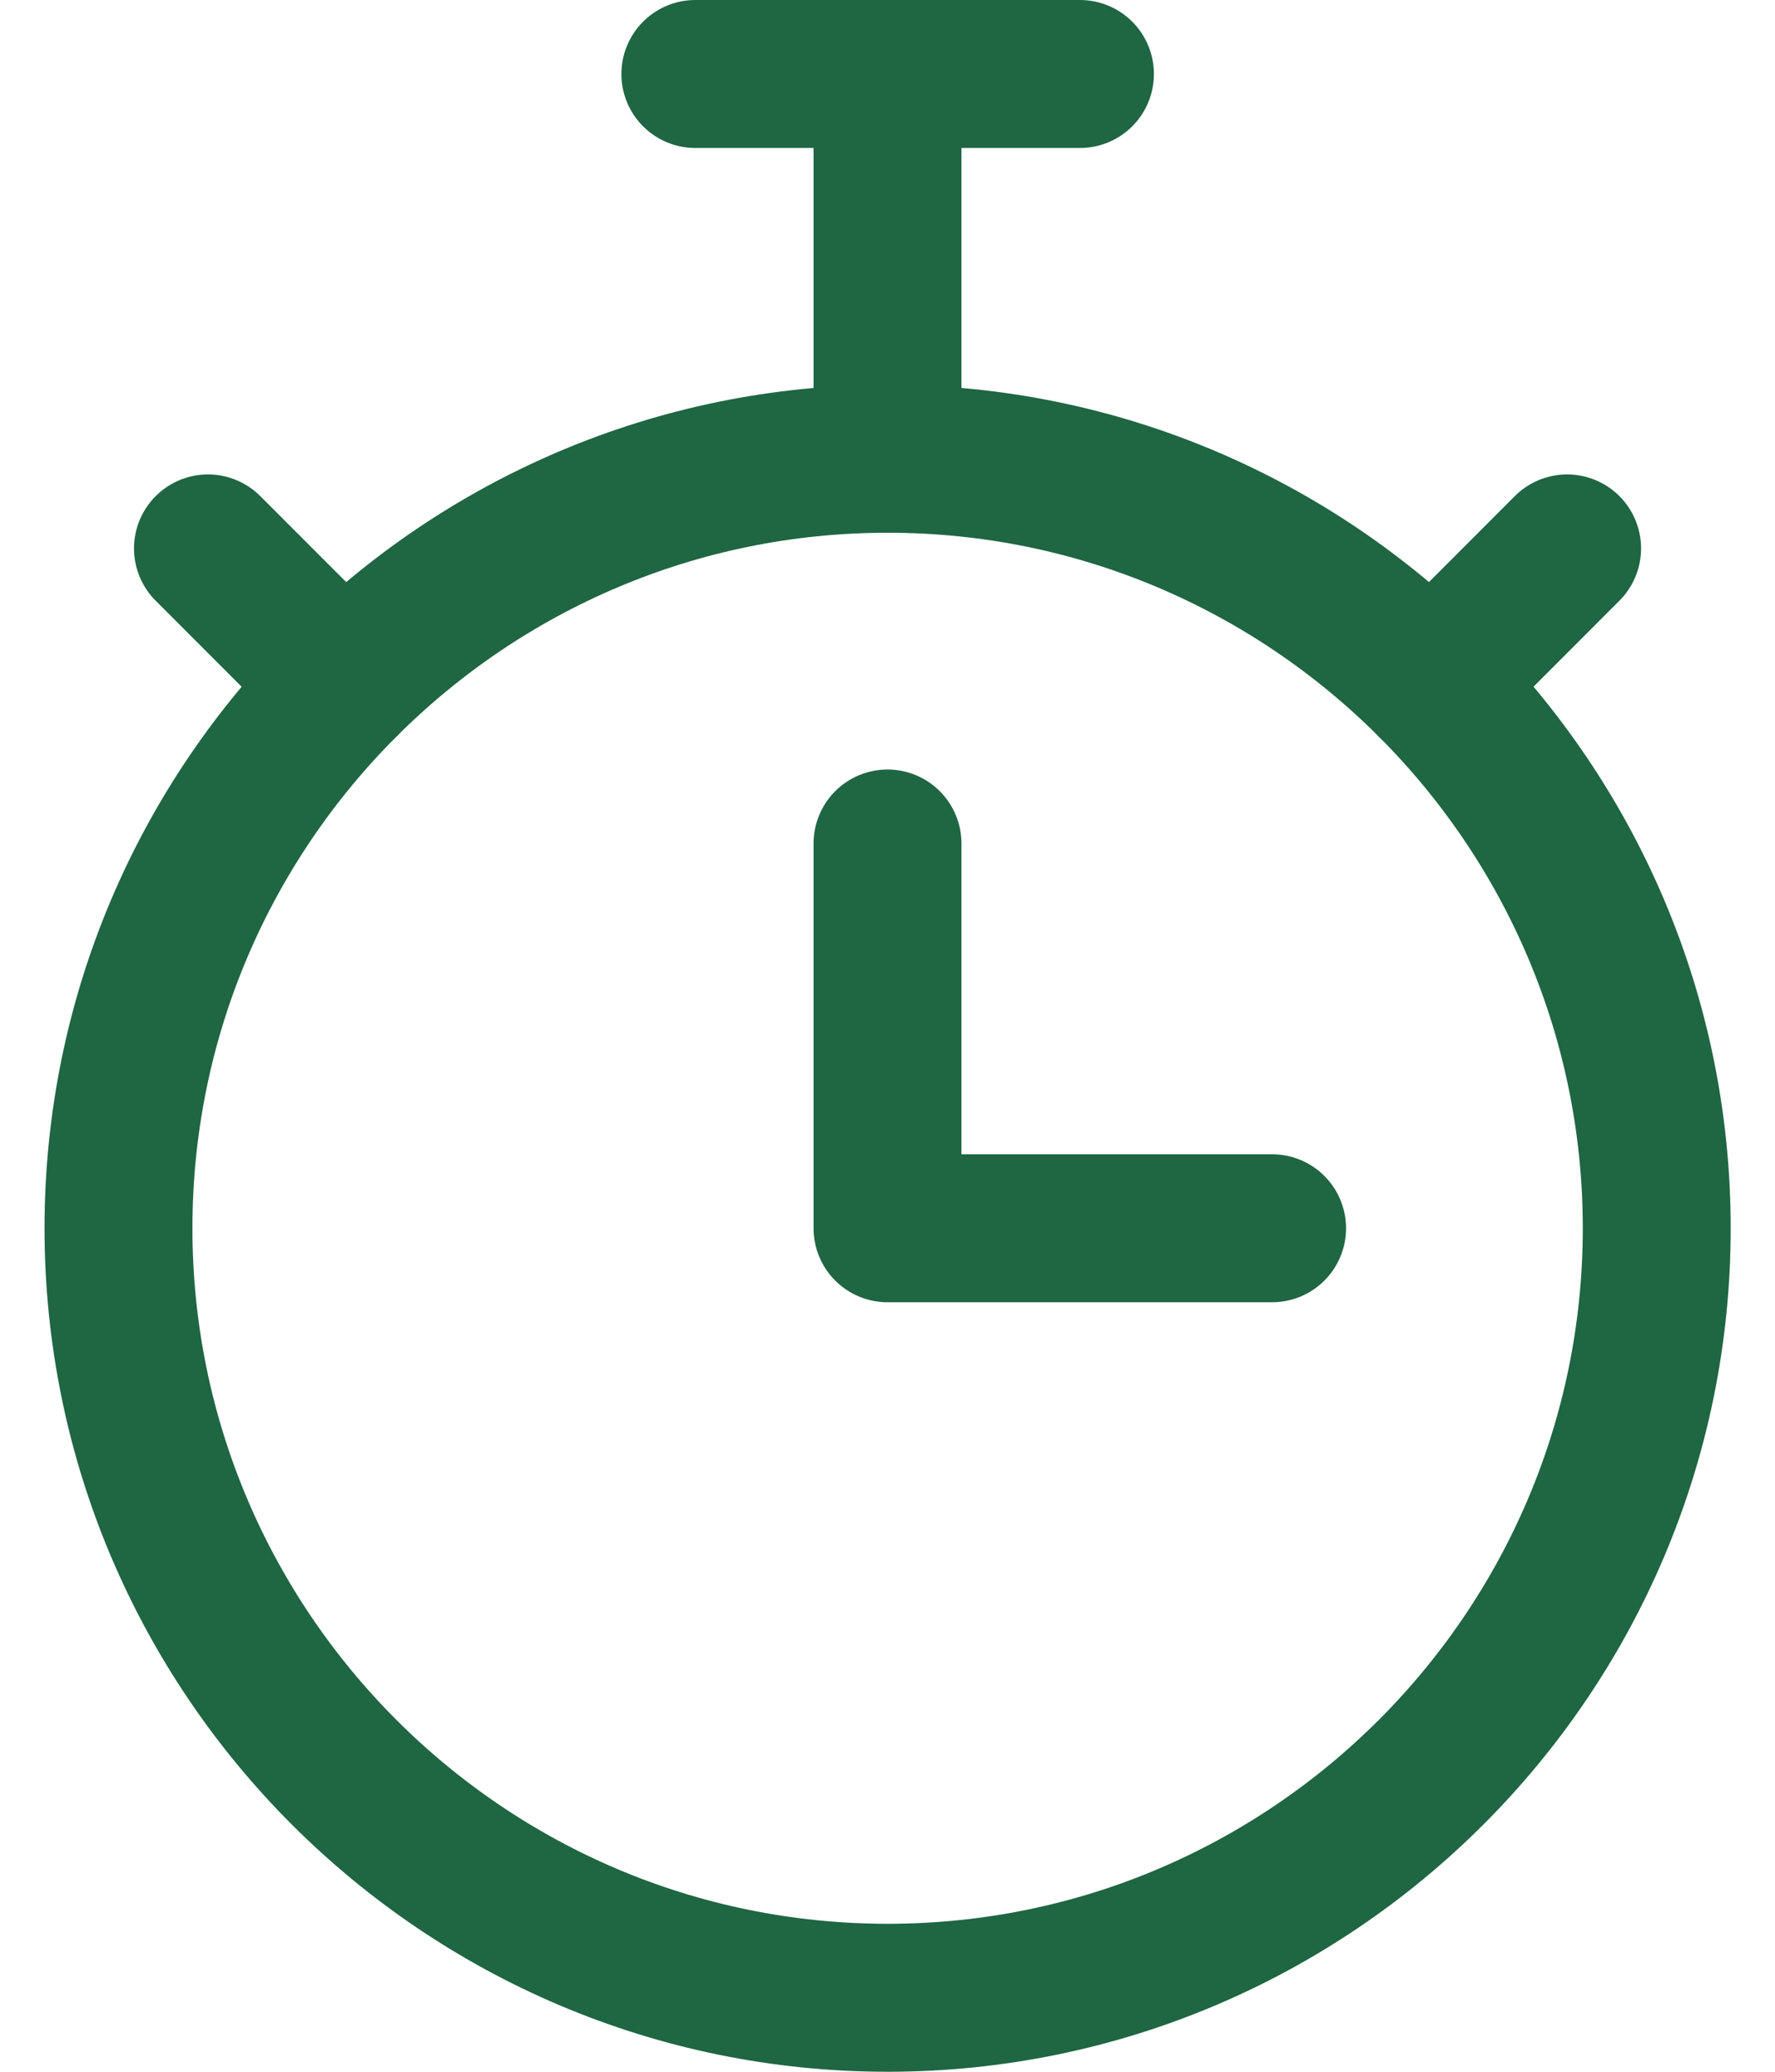
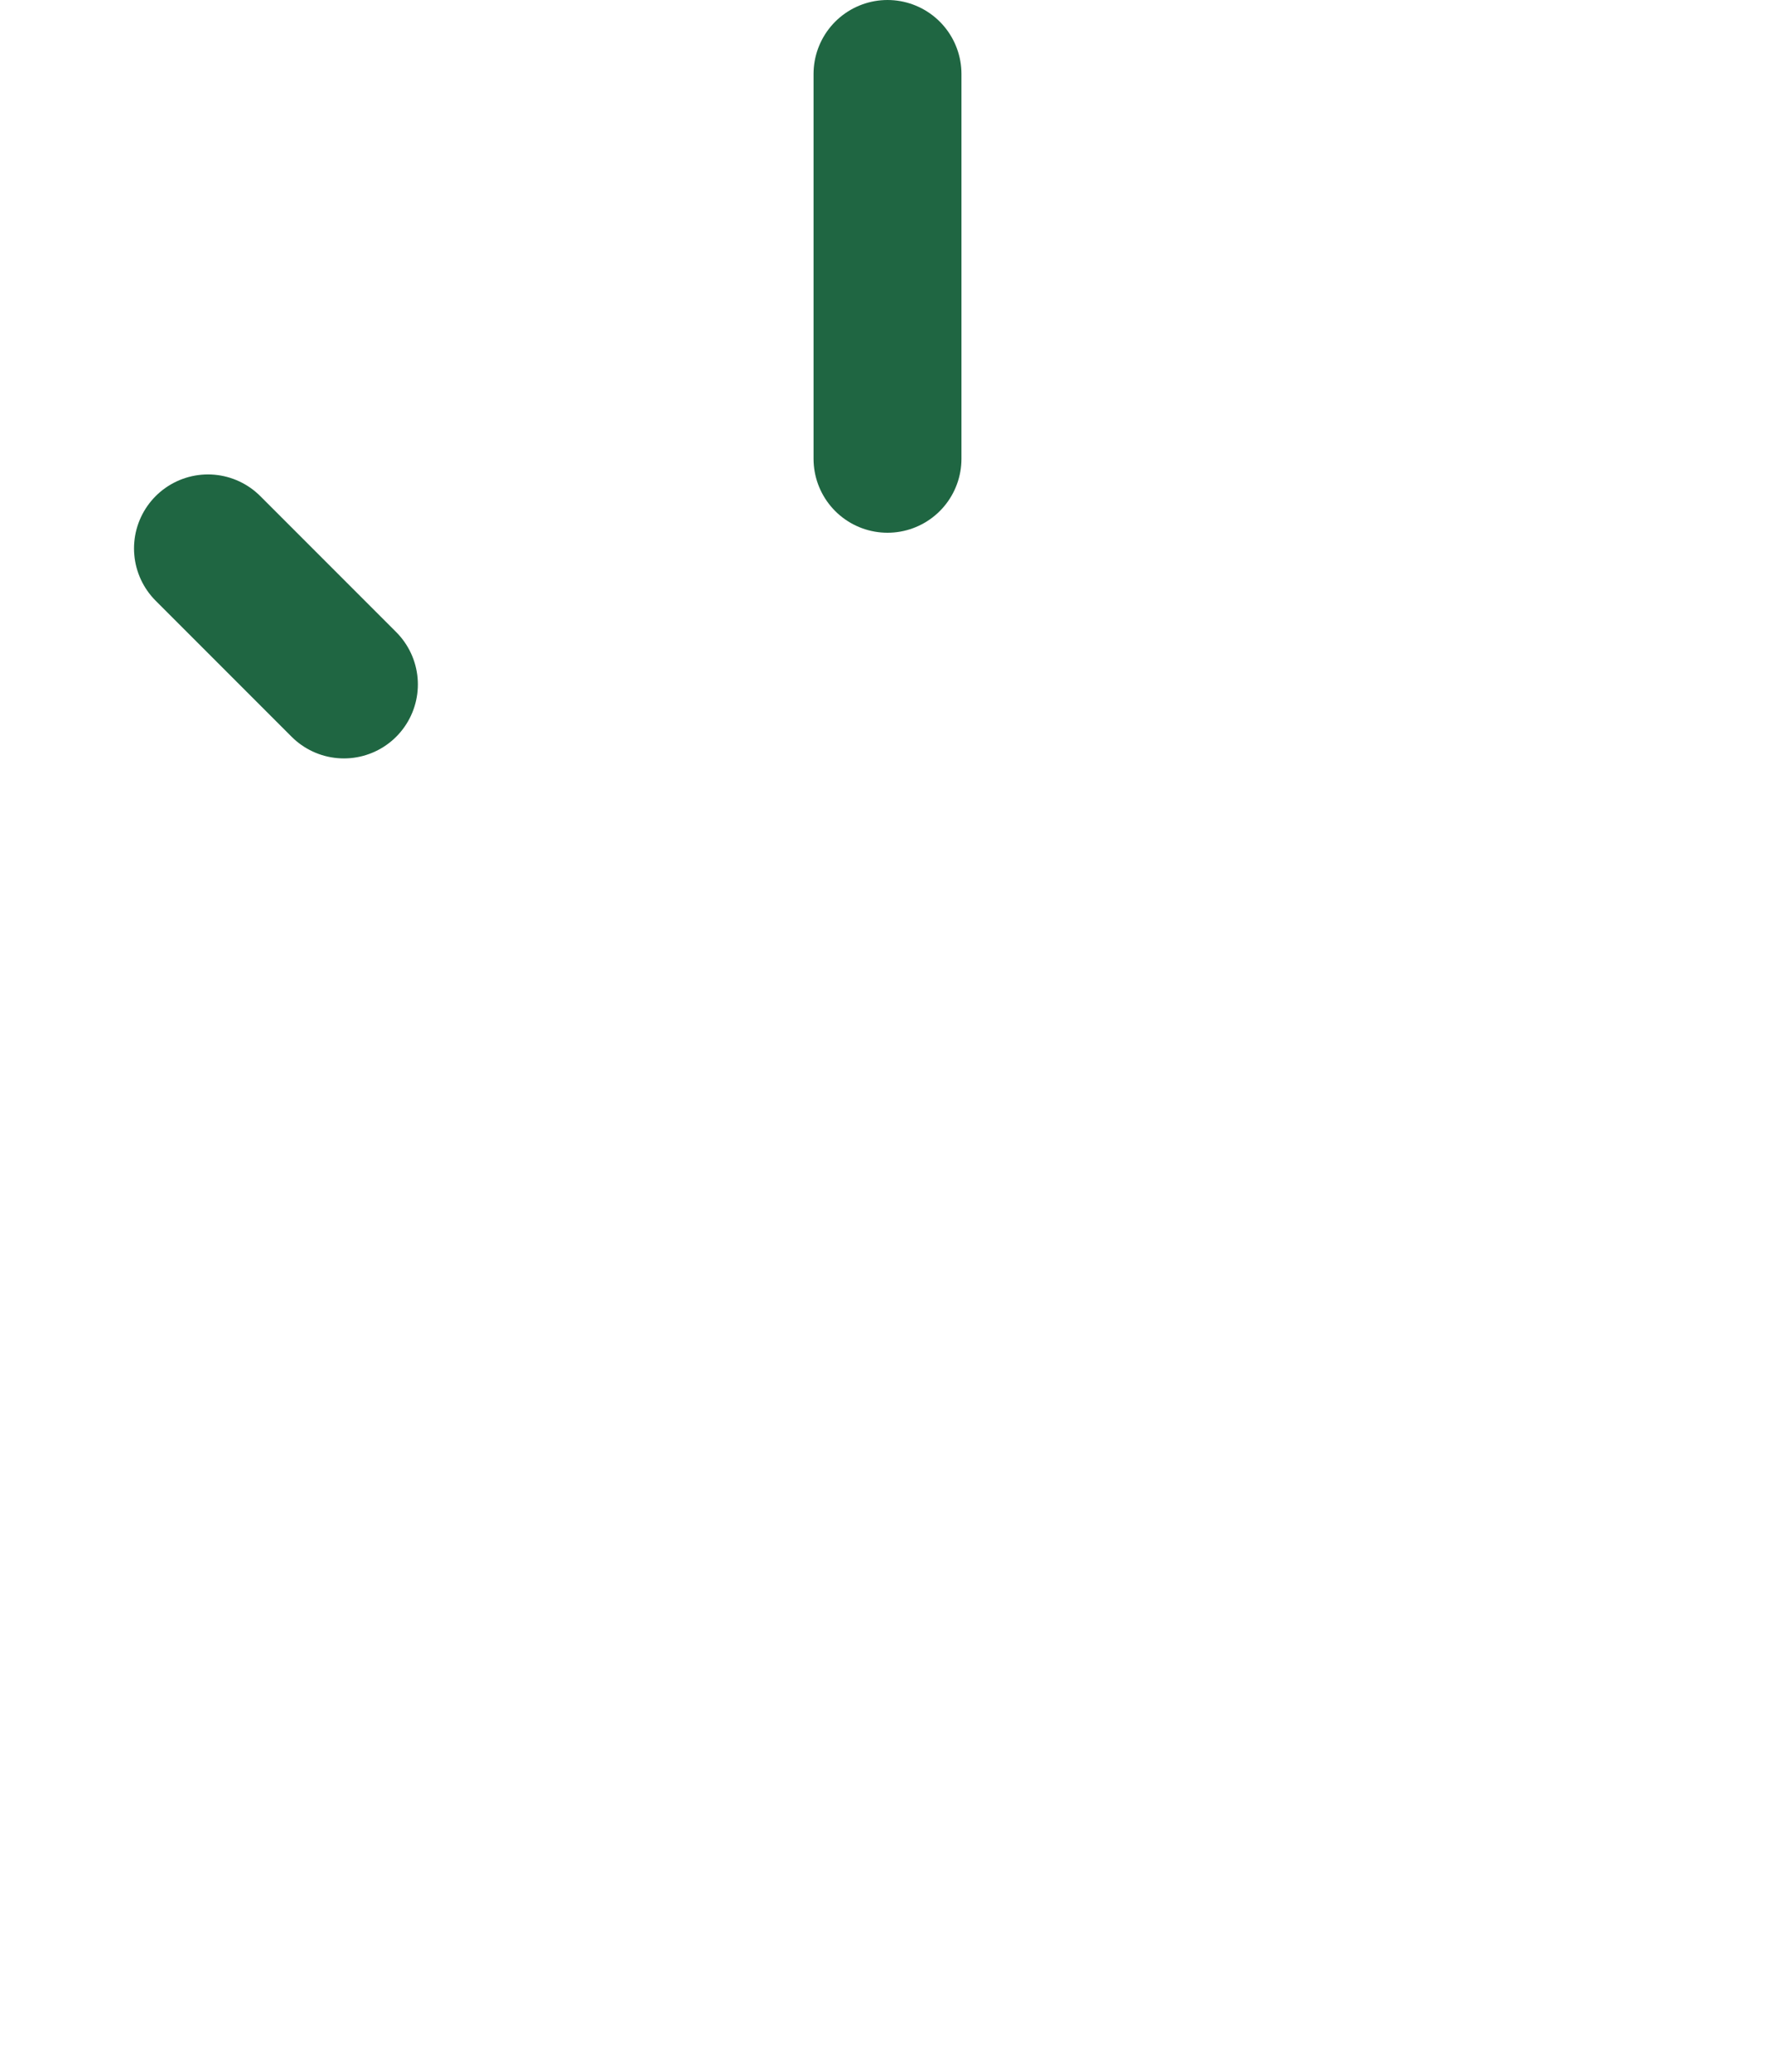
<svg xmlns="http://www.w3.org/2000/svg" width="24" height="28" viewBox="0 0 24 28" fill="none">
-   <path d="M12.002 27C6.267 27 1.602 22.334 1.602 16.6C1.602 10.866 6.267 6.2 12.002 6.2C17.736 6.2 22.401 10.866 22.401 16.6C22.401 22.334 17.736 27 12.002 27Z" stroke="#1F6642" stroke-width="2" stroke-miterlimit="10" stroke-linecap="round" stroke-linejoin="round" />
-   <path d="M12 11.4V16.6H17.2" stroke="#1F6642" stroke-width="2" stroke-miterlimit="10" stroke-linecap="round" stroke-linejoin="round" />
  <path d="M12 1V6.2" stroke="#1F6642" stroke-width="2" stroke-miterlimit="10" stroke-linecap="round" stroke-linejoin="round" />
-   <path d="M9.402 1H14.602" stroke="#1F6642" stroke-width="2" stroke-miterlimit="10" stroke-linecap="round" stroke-linejoin="round" />
  <path d="M2.812 7.412L4.65 9.25" stroke="#1F6642" stroke-width="2" stroke-miterlimit="10" stroke-linecap="round" stroke-linejoin="round" />
-   <path d="M19.352 9.25L21.189 7.412" stroke="#1F6642" stroke-width="2" stroke-miterlimit="10" stroke-linecap="round" stroke-linejoin="round" />
</svg>